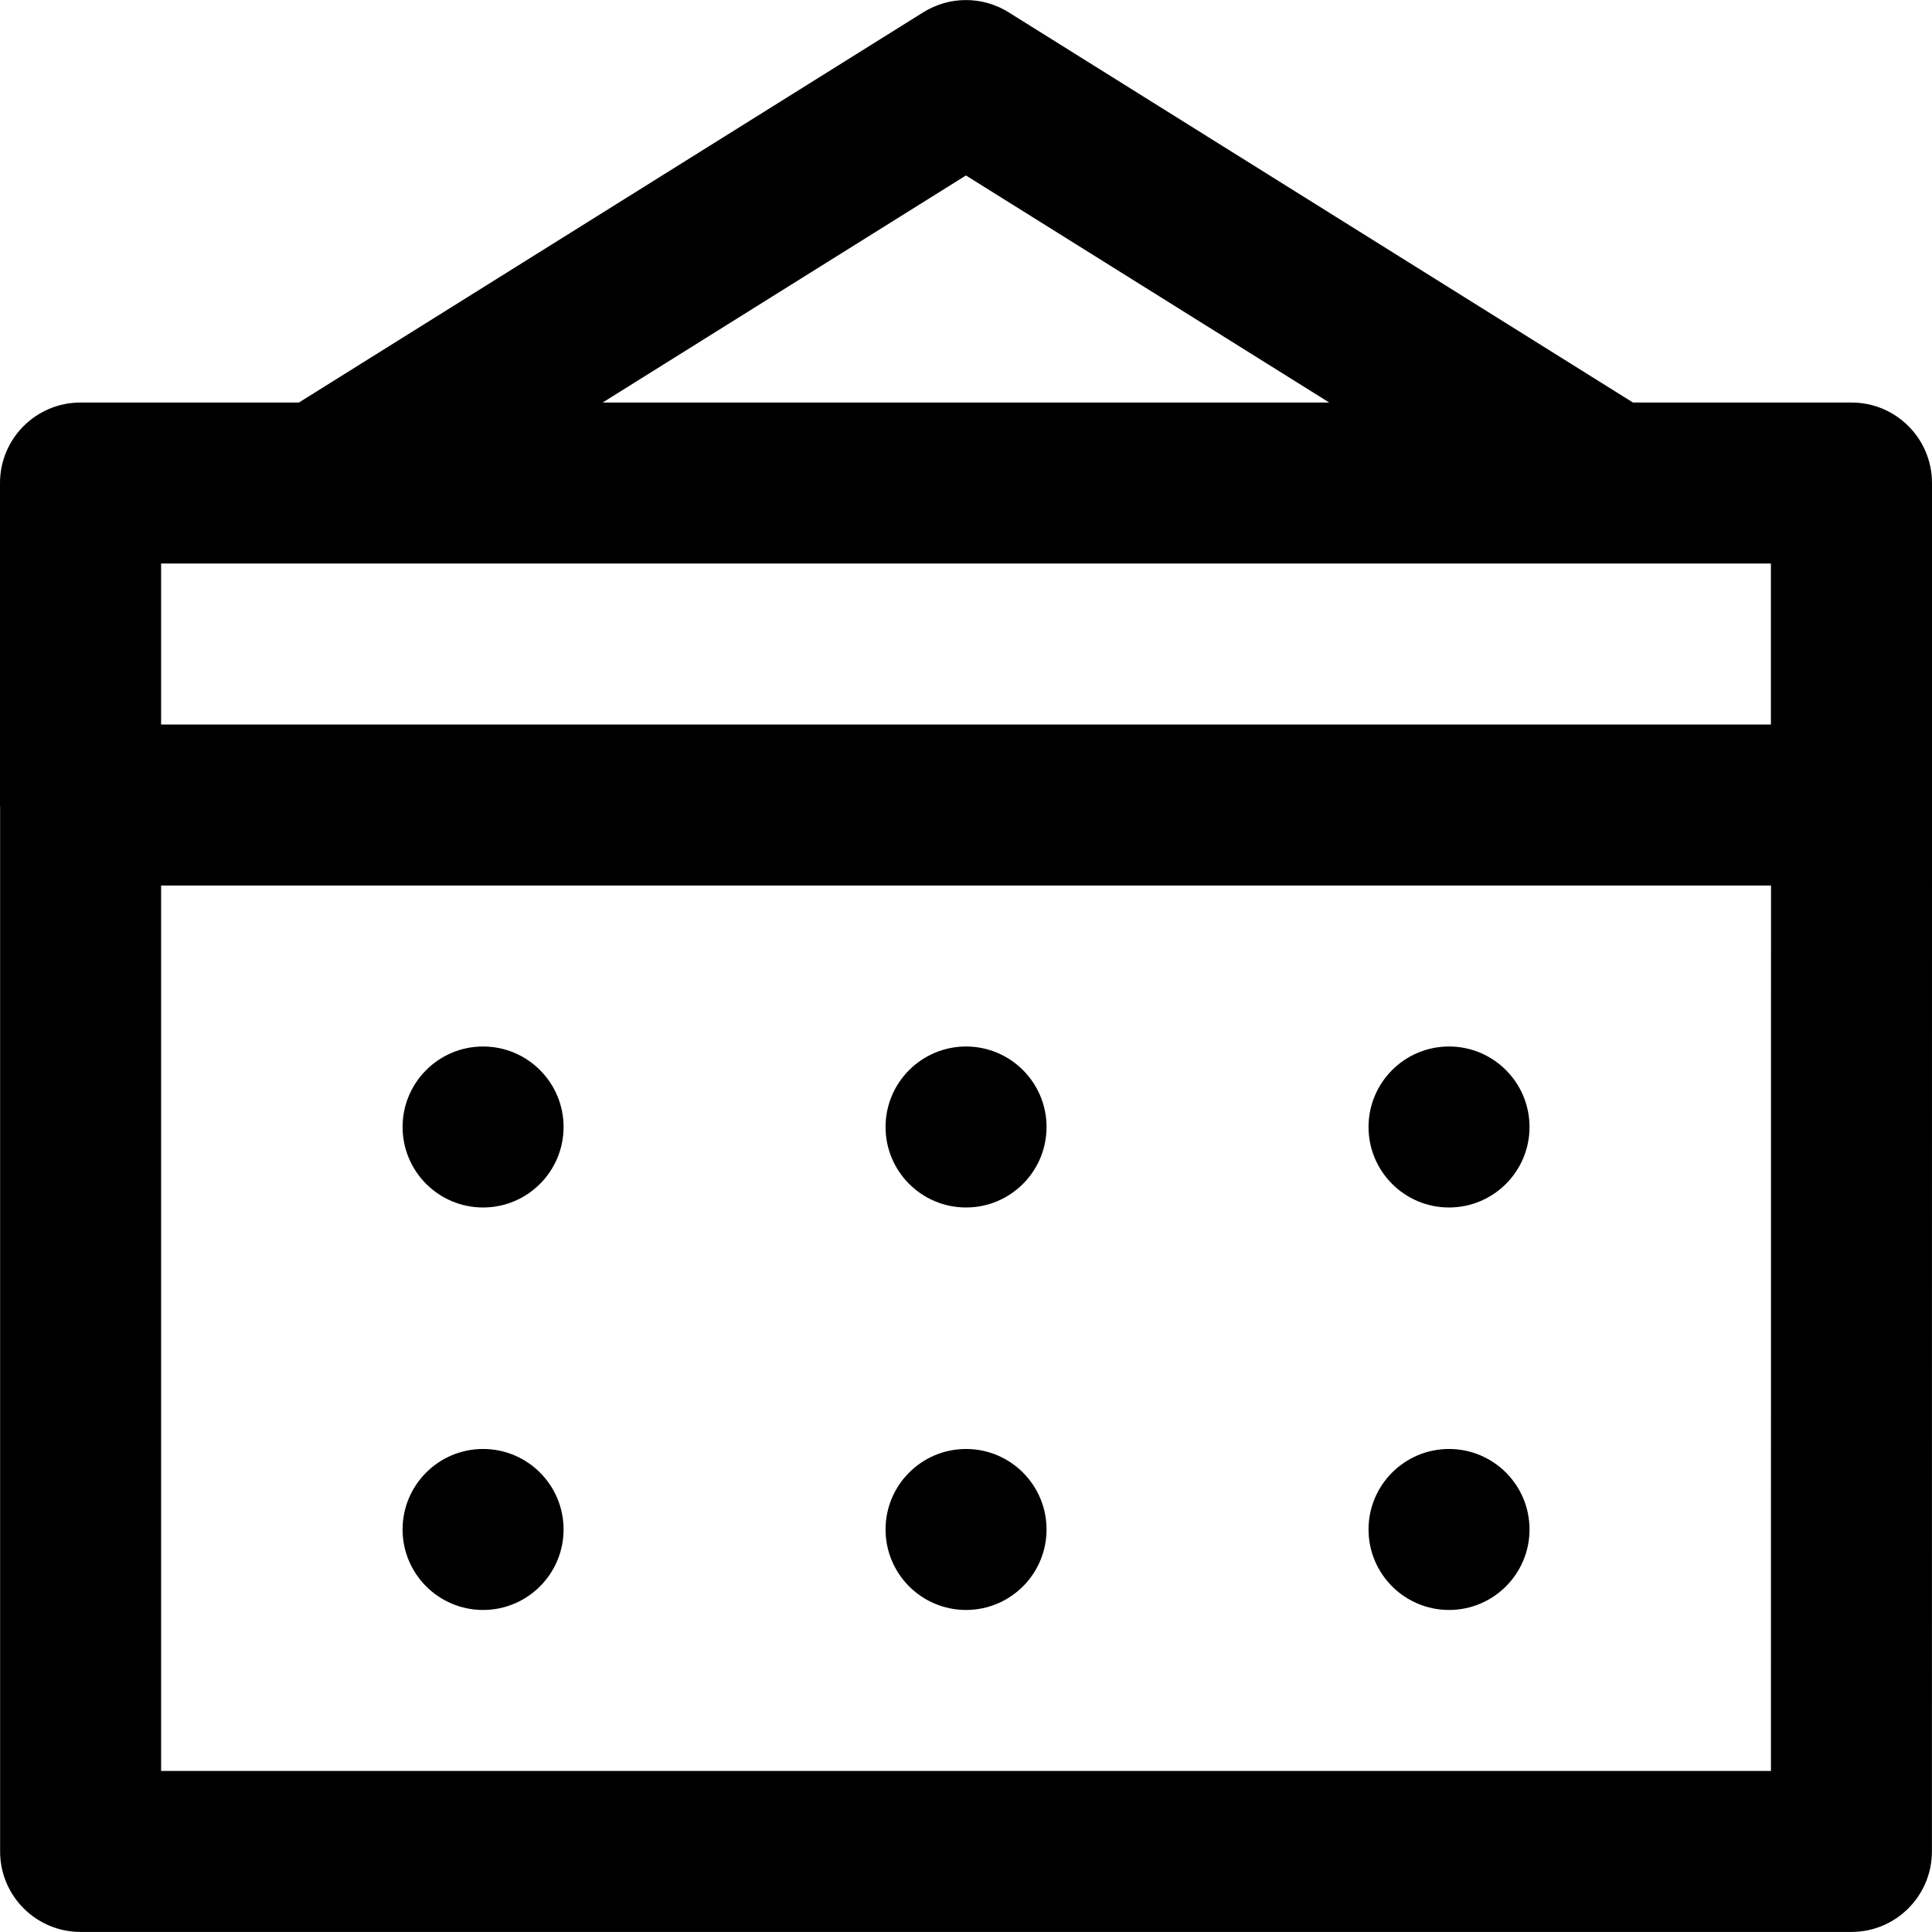
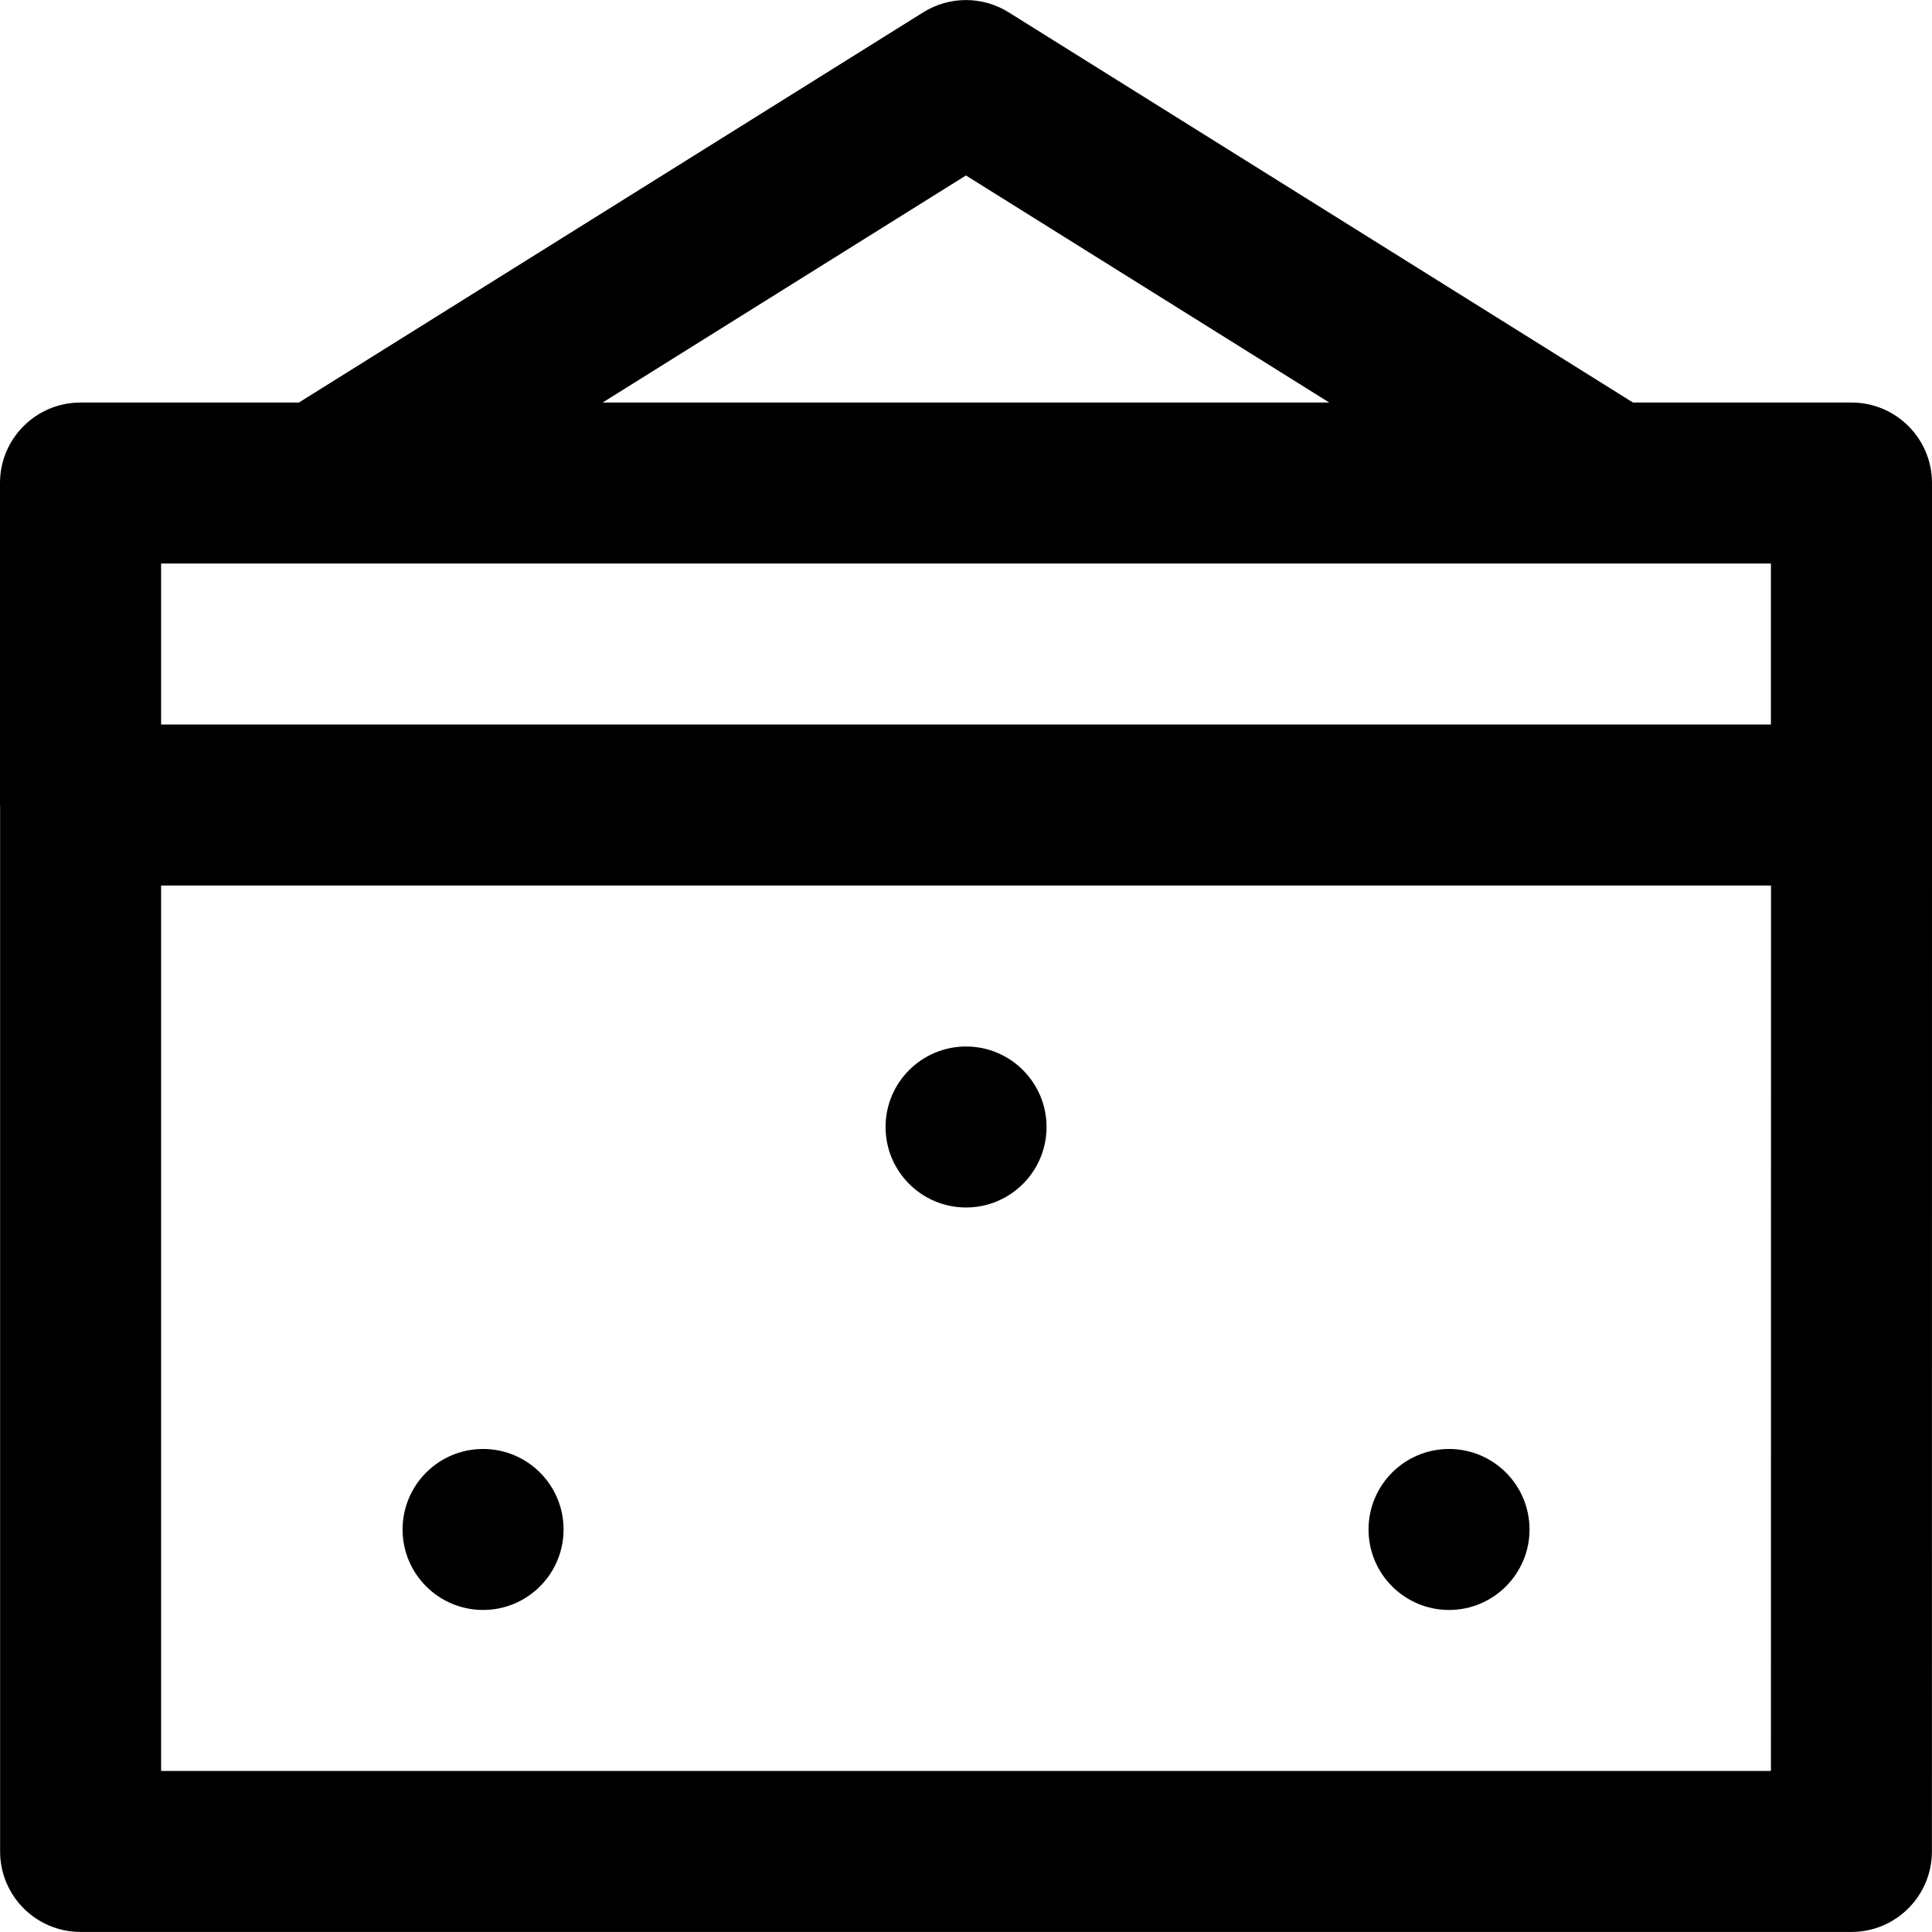
<svg xmlns="http://www.w3.org/2000/svg" fill="#000000" height="800px" width="800px" version="1.1" id="Layer_1" viewBox="0 0 512.028 512.028" xml:space="preserve">
  <g>
    <g>
      <g>
        <path d="M490.694,106.681h-0.028h-42.639h-15.243L267.307,3.257c-6.918-4.324-15.695-4.324-22.613,0L79.215,106.681H64.028     H21.361h-0.028C9.551,106.681,0,116.232,0,128.014v85.333c0,0.185,0.023,0.365,0.028,0.549v276.785     c0,11.782,9.551,21.333,21.333,21.333h469.312c11.781,0,21.332-9.55,21.333-21.332l0.021-256V128.014     C512.028,116.232,502.477,106.681,490.694,106.681z M256,46.504l96.282,60.176H159.718L256,46.504z M64.028,149.347h21.306     h341.333h21.361h21.306v42.667H42.694v-42.667H64.028z M469.342,469.347H42.694V234.681h426.667L469.342,469.347z" />
-         <path d="M128.028,320.014c11.776,0,21.333-9.557,21.333-21.333s-9.557-21.333-21.333-21.333s-21.333,9.557-21.333,21.333     S116.252,320.014,128.028,320.014z" />
        <path d="M256.028,320.014c11.776,0,21.333-9.557,21.333-21.333s-9.557-21.333-21.333-21.333s-21.333,9.557-21.333,21.333     S244.252,320.014,256.028,320.014z" />
-         <path d="M384.028,320.014c11.776,0,21.333-9.557,21.333-21.333s-9.557-21.333-21.333-21.333s-21.333,9.557-21.333,21.333     S372.252,320.014,384.028,320.014z" />
        <path d="M128.028,384.014c-11.776,0-21.333,9.557-21.333,21.333s9.557,21.333,21.333,21.333s21.333-9.557,21.333-21.333     S139.804,384.014,128.028,384.014z" />
-         <path d="M256.028,426.681c11.776,0,21.333-9.557,21.333-21.333s-9.557-21.333-21.333-21.333s-21.333,9.557-21.333,21.333     S244.252,426.681,256.028,426.681z" />
        <path d="M384.028,426.681c11.776,0,21.333-9.557,21.333-21.333s-9.557-21.333-21.333-21.333s-21.333,9.557-21.333,21.333     S372.252,426.681,384.028,426.681z" />
      </g>
    </g>
  </g>
</svg>